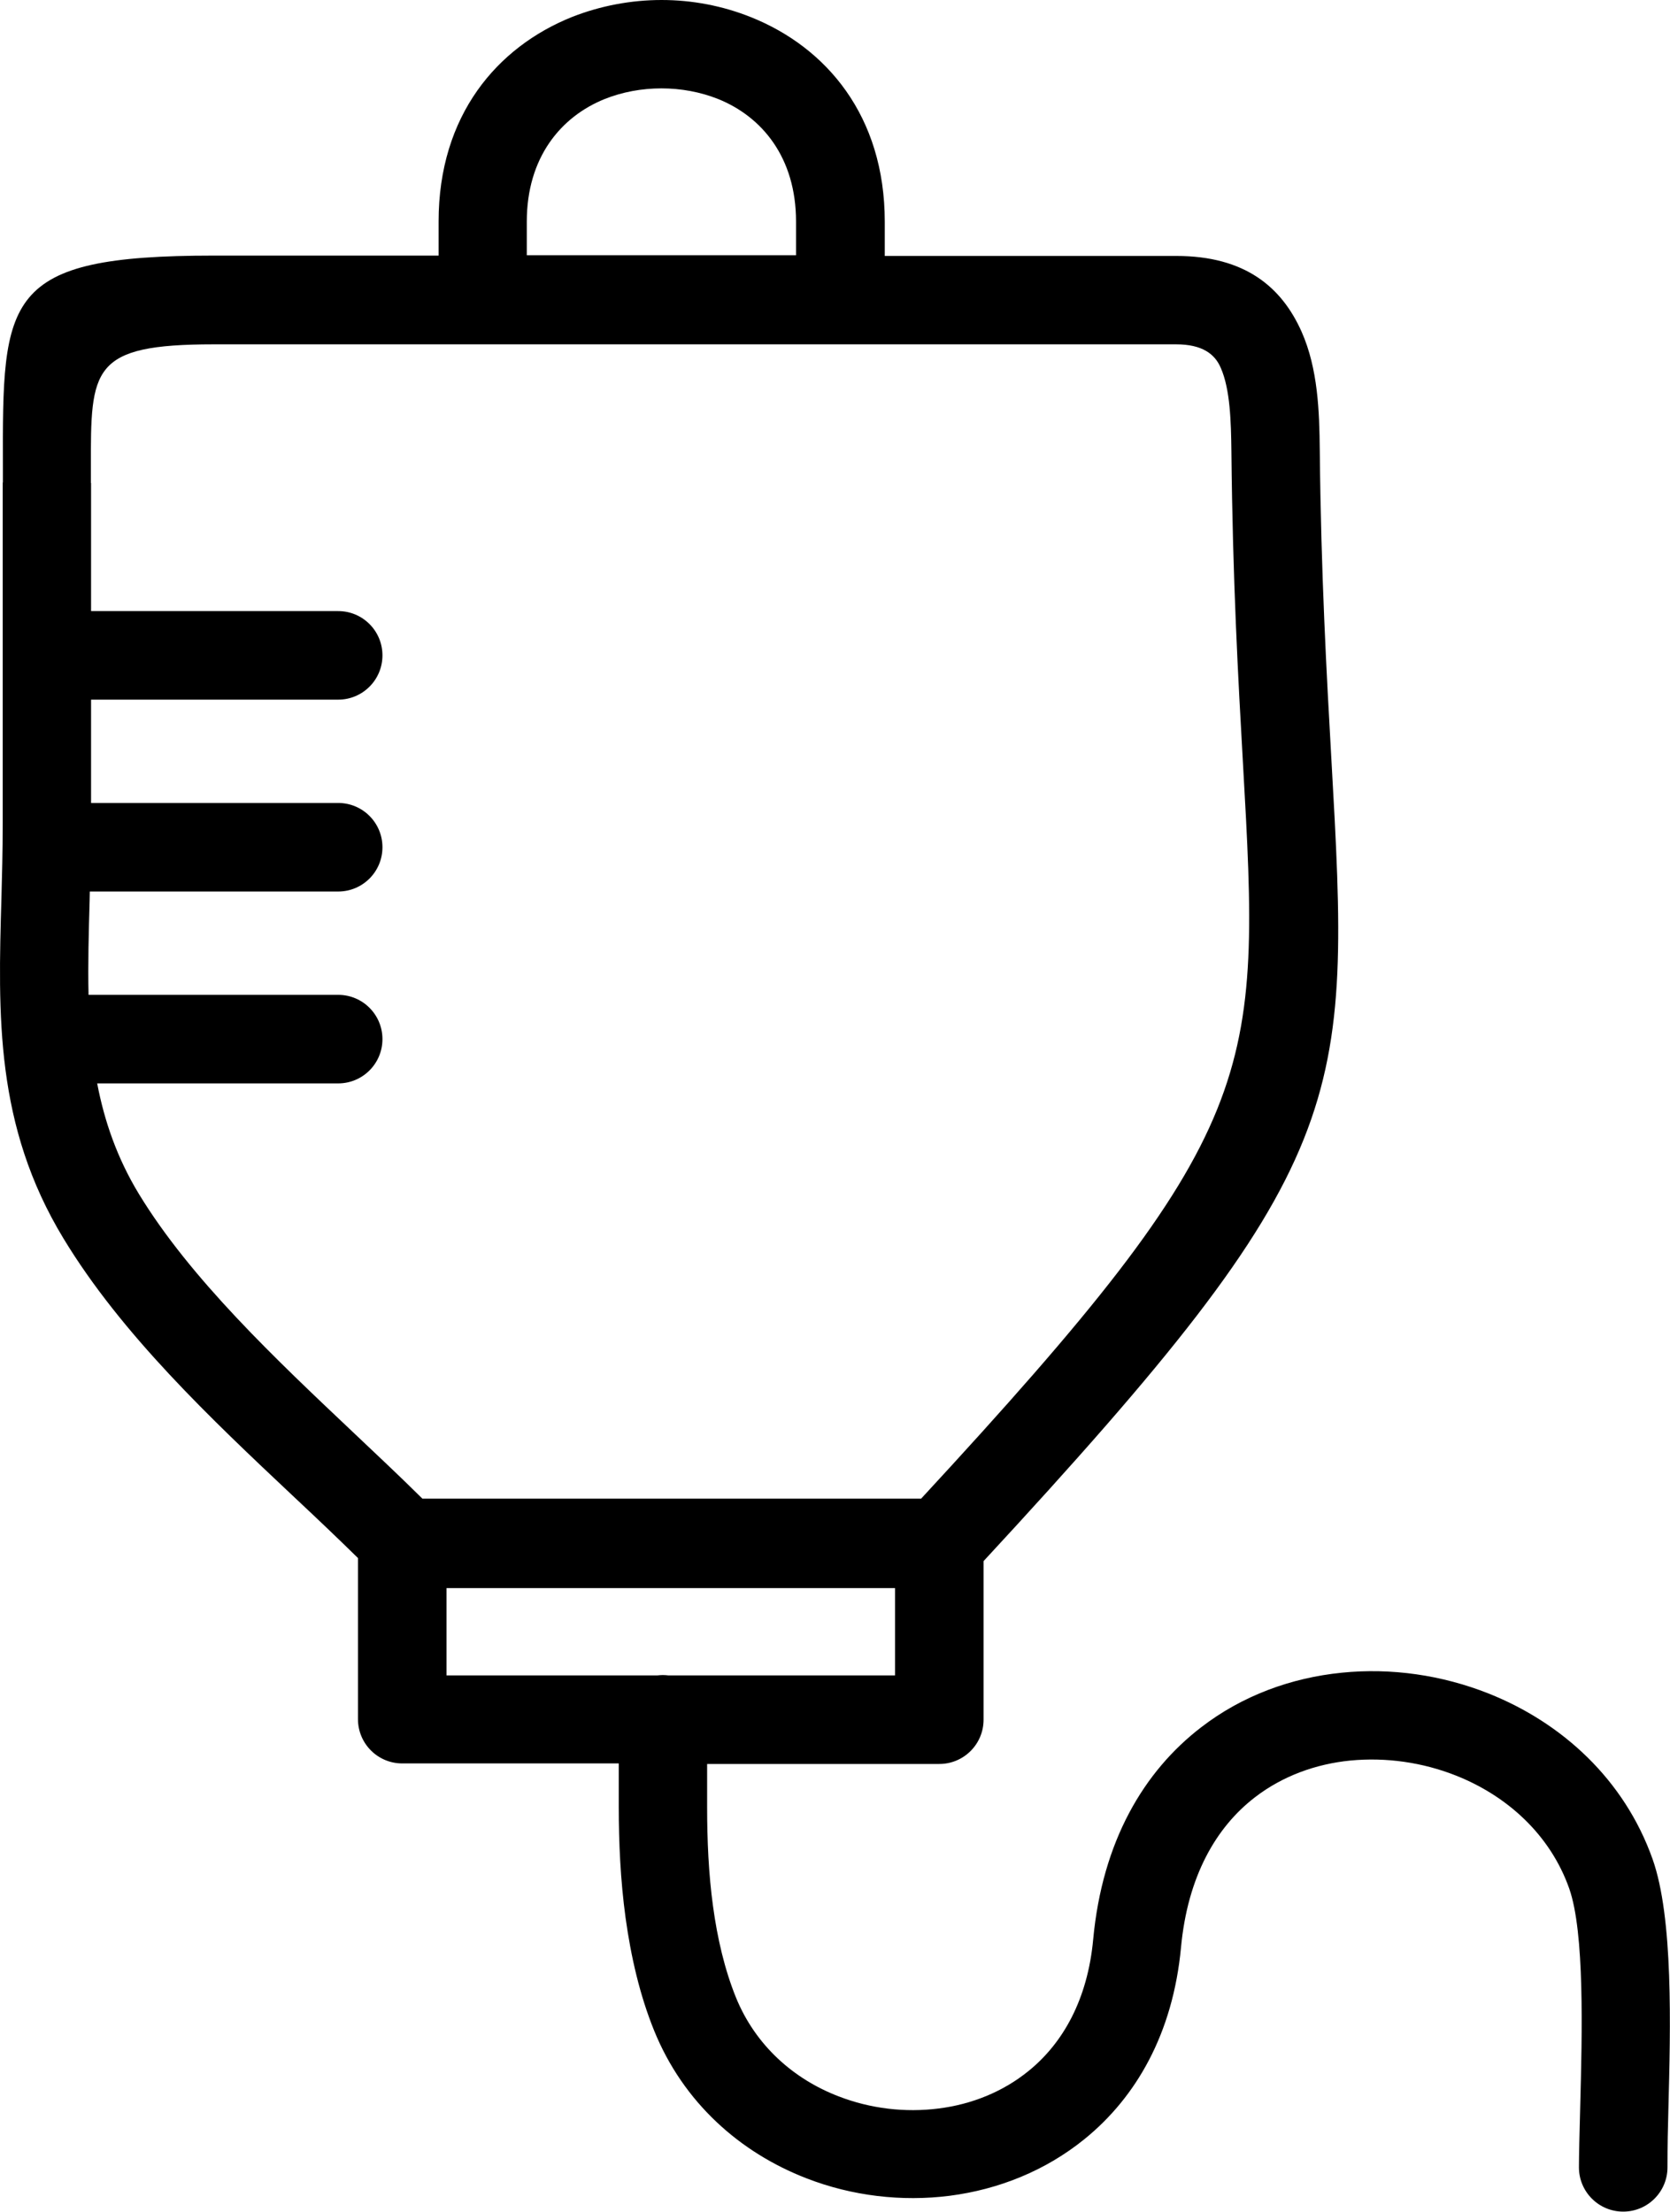
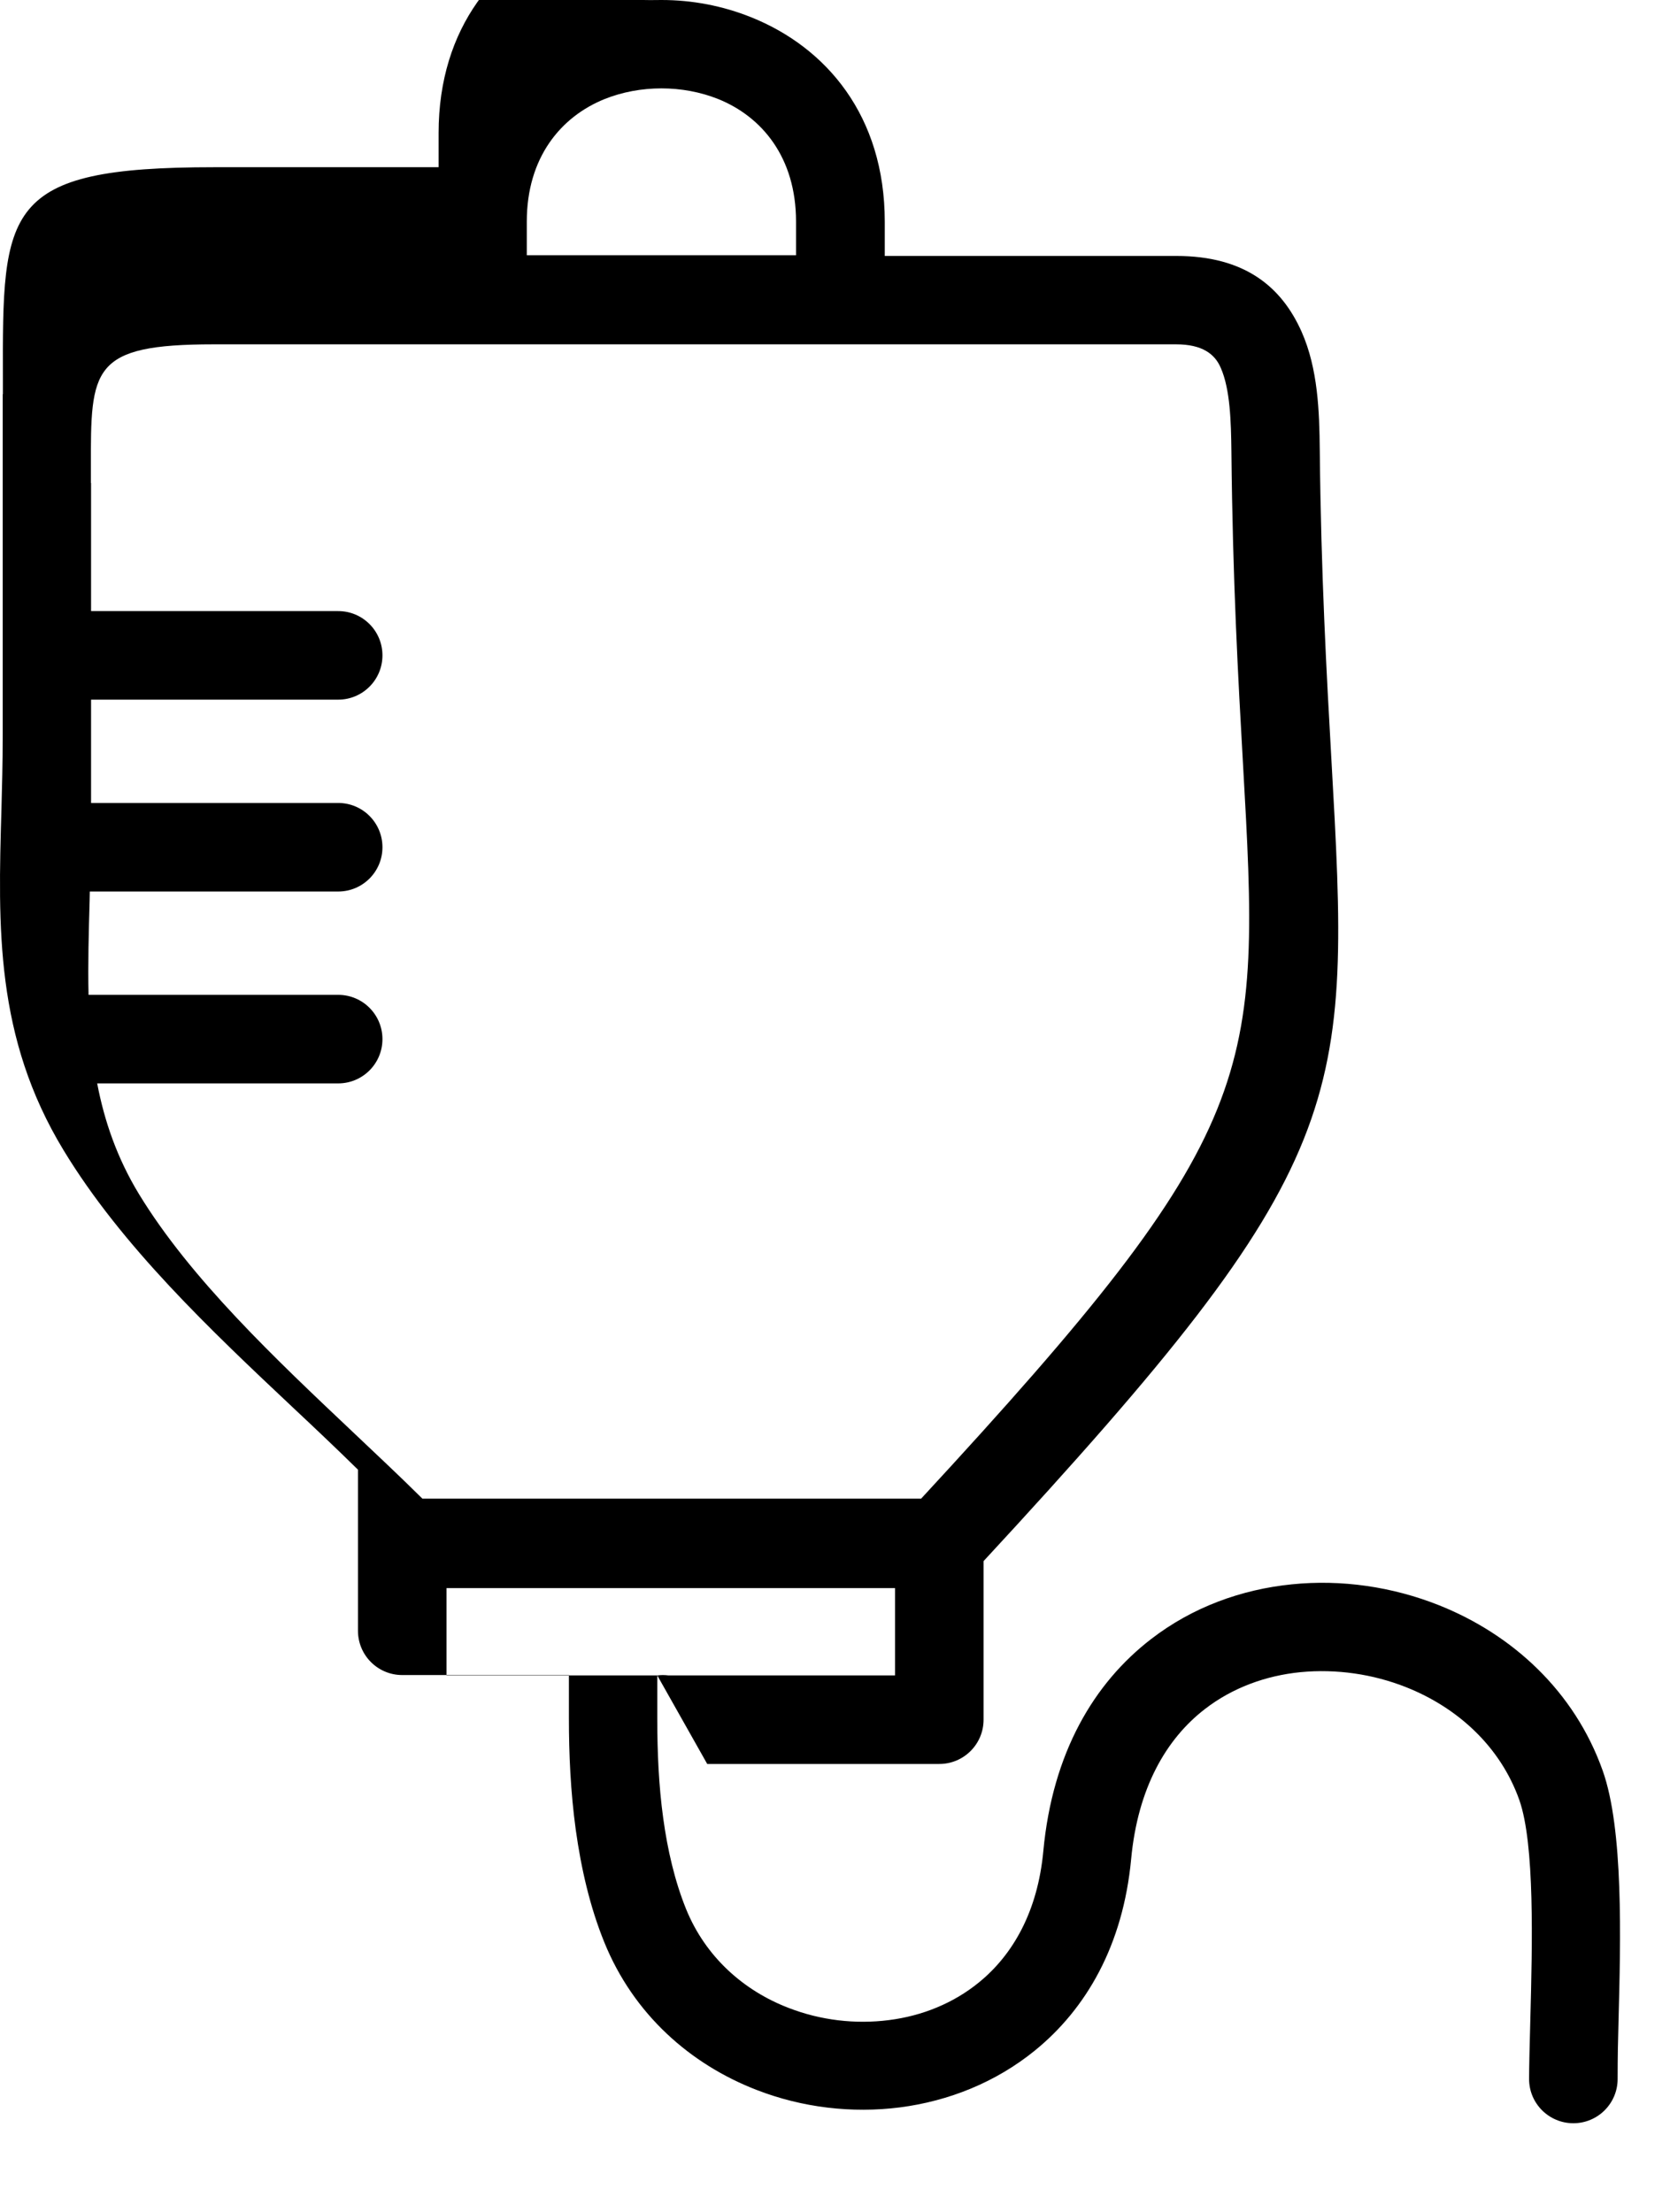
<svg xmlns="http://www.w3.org/2000/svg" id="Layer_1" x="0px" y="0px" viewBox="0 0 92.79 122.88" style="enable-background:new 0 0 92.79 122.88" xml:space="preserve">
  <g>
-     <path d="M65.35,19.13H11.88c-6.84,0-6.84,1.35-6.83,6.86l0,0.84h0.01v7.12h13.73c1.36,0,2.46,1.1,2.46,2.46 c0,1.36-1.1,2.46-2.46,2.46H5.06v5.74h13.73c1.36,0,2.46,1.1,2.46,2.46c0,1.36-1.1,2.46-2.46,2.46H4.99l-0.01,0.51 c-0.05,1.78-0.1,3.52-0.06,5.23h13.87c1.36,0,2.46,1.1,2.46,2.46c0,1.36-1.1,2.46-2.46,2.46H5.4c0.4,2.1,1.11,4.15,2.31,6.13 c2.87,4.72,7.6,9.18,11.95,13.29c1.31,1.24,2.59,2.44,3.81,3.65h27.71c19.02-20.57,18.87-23.44,17.88-40.9 c-0.26-4.58-0.57-10.12-0.64-17.3c-0.02-1.65-0.07-3.44-0.59-4.62C67.5,19.66,66.79,19.13,65.35,19.13L65.35,19.13z M36.52,93.08 c0.1-0.01,0.21-0.02,0.31-0.02c0.11,0,0.21,0.01,0.31,0.02h12.59v-4.85H24.81v4.85H36.52L36.52,93.08z M39.29,97.99v2.41 c0,1.82,0.08,3.72,0.33,5.52c0.24,1.76,0.64,3.49,1.27,5.05c1.09,2.68,3.22,4.54,5.69,5.49c1.77,0.69,3.71,0.92,5.58,0.68 c1.83-0.23,3.58-0.93,5.01-2.1c1.89-1.54,3.26-3.95,3.57-7.29c0.51-5.47,2.82-9.34,5.99-11.78c2.29-1.77,5.02-2.76,7.82-3.04 c2.75-0.28,5.58,0.13,8.17,1.16c4.07,1.62,7.53,4.77,9.1,9.19c1.16,3.27,1,9.33,0.88,13.92c-0.03,1.04-0.05,1.98-0.05,3.21 c0,1.36-1.1,2.46-2.46,2.46s-2.46-1.1-2.46-2.46c0-0.6,0.03-1.9,0.07-3.32c0.11-4.19,0.25-9.72-0.61-12.17 c-1.06-3-3.46-5.15-6.28-6.27c-1.86-0.74-3.9-1.03-5.88-0.84c-1.92,0.19-3.77,0.86-5.3,2.04c-2.16,1.66-3.74,4.39-4.11,8.34 c-0.45,4.8-2.5,8.33-5.36,10.65c-2.17,1.76-4.78,2.8-7.49,3.15c-2.67,0.34-5.44,0.01-7.96-0.97c-3.67-1.42-6.84-4.19-8.47-8.22 c-0.79-1.95-1.28-4.08-1.58-6.24c-0.29-2.12-0.38-4.22-0.38-6.18v-2.41H22.35c-1.36,0-2.46-1.1-2.46-2.46v-8.95 c-1.12-1.1-2.33-2.25-3.58-3.42c-4.58-4.31-9.55-9-12.78-14.33c-3.81-6.28-3.64-12.4-3.45-18.95c0.03-1.22,0.07-2.45,0.07-4.15 v-9.28l0-0.05l0-0.05v-9.52h0.01l0-0.84c-0.02-9.45-0.02-11.77,11.73-11.77h12.48v-1.9c0-5.89,3.25-9.69,7.42-11.36 C33.37,0.32,35.07,0,36.76,0c1.69,0,3.39,0.32,4.98,0.96c4.16,1.67,7.42,5.46,7.42,11.36v1.9h16.2c3.83,0,5.86,1.74,6.96,4.21 c0.91,2.05,0.99,4.43,1.01,6.58c0.07,6.9,0.38,12.46,0.64,17.07c1.09,19.29,1.26,22.41-19.32,44.65v8.81c0,1.36-1.1,2.46-2.46,2.46 H39.29L39.29,97.99z M44.23,14.18v-1.87c0-3.57-1.9-5.83-4.33-6.81c-0.98-0.39-2.06-0.59-3.15-0.59s-2.17,0.2-3.15,0.59 c-2.43,0.98-4.33,3.24-4.33,6.81v1.87H44.23L44.23,14.18z" />
+     <path d="M65.35,19.13H11.88c-6.84,0-6.84,1.35-6.83,6.86l0,0.84h0.01v7.12h13.73c1.36,0,2.46,1.1,2.46,2.46 c0,1.36-1.1,2.46-2.46,2.46H5.06v5.74h13.73c1.36,0,2.46,1.1,2.46,2.46c0,1.36-1.1,2.46-2.46,2.46H4.99l-0.01,0.51 c-0.05,1.78-0.1,3.52-0.06,5.23h13.87c1.36,0,2.46,1.1,2.46,2.46c0,1.36-1.1,2.46-2.46,2.46H5.4c0.4,2.1,1.11,4.15,2.31,6.13 c2.87,4.72,7.6,9.18,11.95,13.29c1.31,1.24,2.59,2.44,3.81,3.65h27.71c19.02-20.57,18.87-23.44,17.88-40.9 c-0.26-4.58-0.57-10.12-0.64-17.3c-0.02-1.65-0.07-3.44-0.59-4.62C67.5,19.66,66.79,19.13,65.35,19.13L65.35,19.13z M36.52,93.08 c0.1-0.01,0.21-0.02,0.31-0.02c0.11,0,0.21,0.01,0.31,0.02h12.59v-4.85H24.81v4.85H36.52L36.52,93.08z v2.41 c0,1.82,0.08,3.72,0.33,5.52c0.24,1.76,0.64,3.49,1.27,5.05c1.09,2.68,3.22,4.54,5.69,5.49c1.77,0.69,3.71,0.92,5.58,0.68 c1.83-0.23,3.58-0.93,5.01-2.1c1.89-1.54,3.26-3.95,3.57-7.29c0.51-5.47,2.82-9.34,5.99-11.78c2.29-1.77,5.02-2.76,7.82-3.04 c2.75-0.28,5.58,0.13,8.17,1.16c4.07,1.62,7.53,4.77,9.1,9.19c1.16,3.27,1,9.33,0.88,13.92c-0.03,1.04-0.05,1.98-0.05,3.21 c0,1.36-1.1,2.46-2.46,2.46s-2.46-1.1-2.46-2.46c0-0.6,0.03-1.9,0.07-3.32c0.11-4.19,0.25-9.72-0.61-12.17 c-1.06-3-3.46-5.15-6.28-6.27c-1.86-0.74-3.9-1.03-5.88-0.84c-1.92,0.19-3.77,0.86-5.3,2.04c-2.16,1.66-3.74,4.39-4.11,8.34 c-0.45,4.8-2.5,8.33-5.36,10.65c-2.17,1.76-4.78,2.8-7.49,3.15c-2.67,0.34-5.44,0.01-7.96-0.97c-3.67-1.42-6.84-4.19-8.47-8.22 c-0.79-1.95-1.28-4.08-1.58-6.24c-0.29-2.12-0.38-4.22-0.38-6.18v-2.41H22.35c-1.36,0-2.46-1.1-2.46-2.46v-8.95 c-1.12-1.1-2.33-2.25-3.58-3.42c-4.58-4.31-9.55-9-12.78-14.33c-3.81-6.28-3.64-12.4-3.45-18.95c0.03-1.22,0.07-2.45,0.07-4.15 v-9.28l0-0.05l0-0.05v-9.52h0.01l0-0.84c-0.02-9.45-0.02-11.77,11.73-11.77h12.48v-1.9c0-5.89,3.25-9.69,7.42-11.36 C33.37,0.32,35.07,0,36.76,0c1.69,0,3.39,0.32,4.98,0.96c4.16,1.67,7.42,5.46,7.42,11.36v1.9h16.2c3.83,0,5.86,1.74,6.96,4.21 c0.91,2.05,0.99,4.43,1.01,6.58c0.07,6.9,0.38,12.46,0.64,17.07c1.09,19.29,1.26,22.41-19.32,44.65v8.81c0,1.36-1.1,2.46-2.46,2.46 H39.29L39.29,97.99z M44.23,14.18v-1.87c0-3.57-1.9-5.83-4.33-6.81c-0.98-0.39-2.06-0.59-3.15-0.59s-2.17,0.2-3.15,0.59 c-2.43,0.98-4.33,3.24-4.33,6.81v1.87H44.23L44.23,14.18z" />
  </g>
</svg>